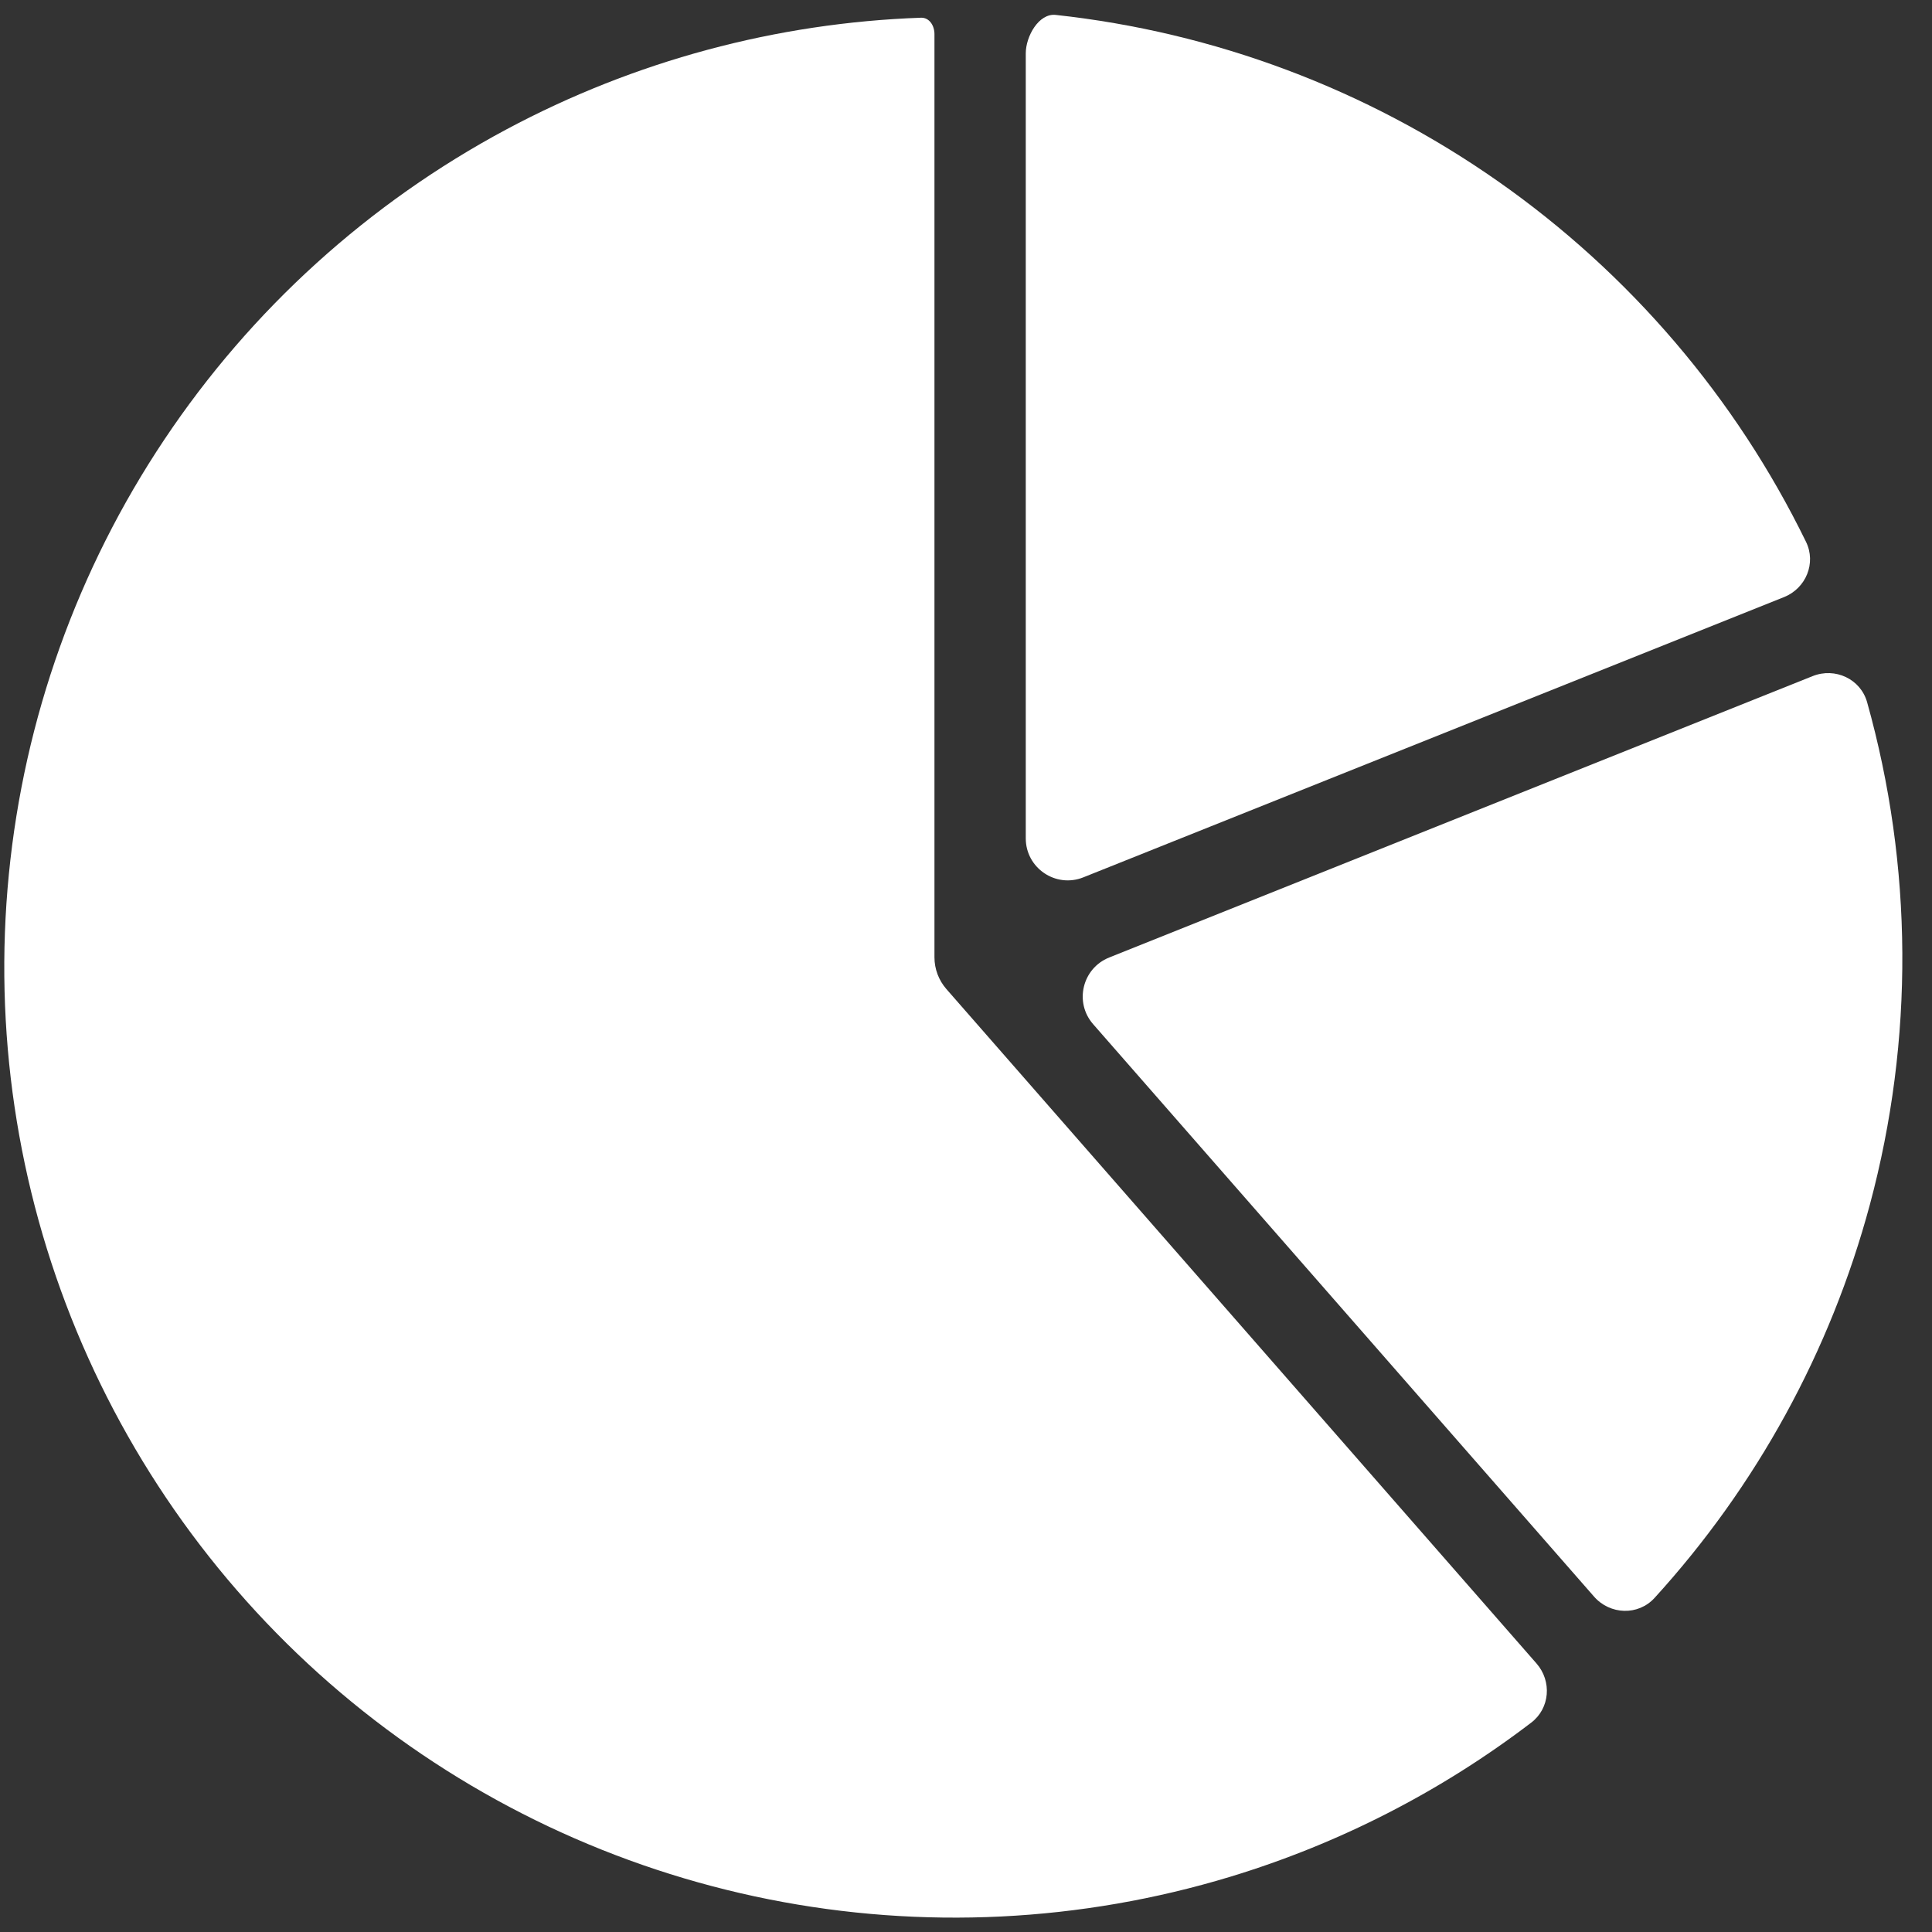
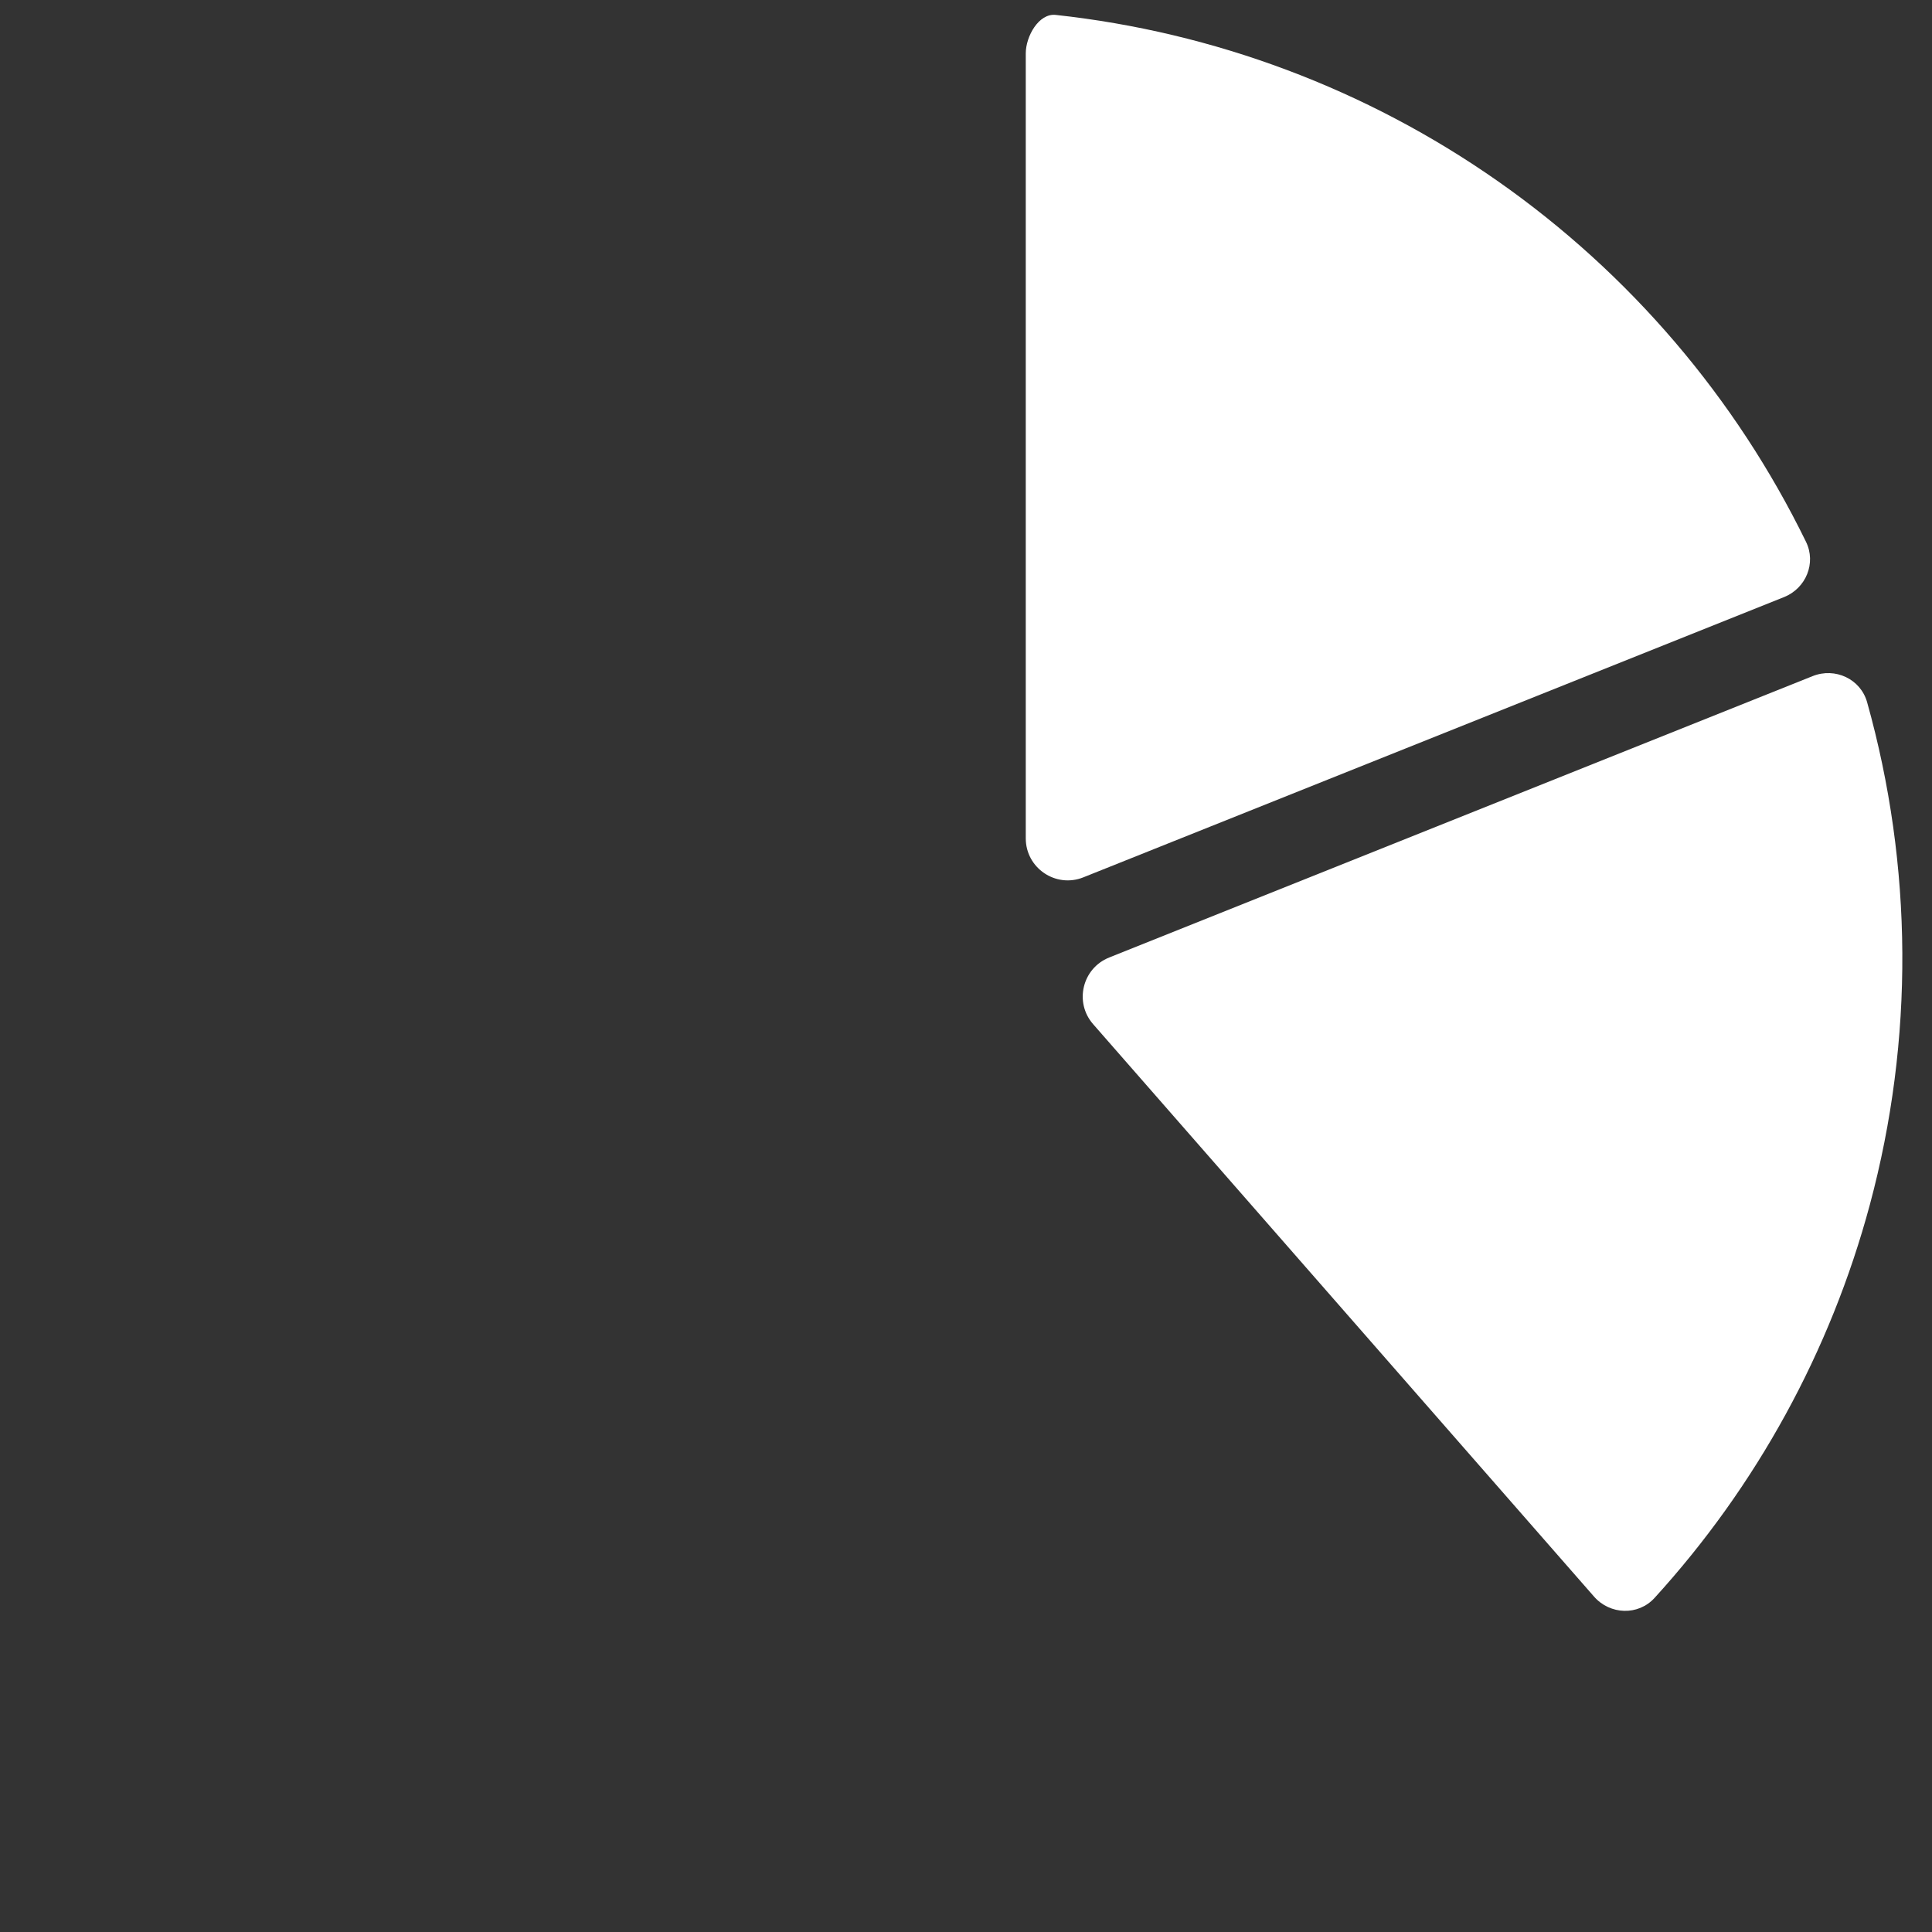
<svg xmlns="http://www.w3.org/2000/svg" width="46" height="46" viewBox="0 0 46 46" fill="none">
  <rect x="0" y="0" width="46" height="46" fill="#333333" stroke="none" />
  <path fill-rule="evenodd" clip-rule="evenodd" d="M25.135 0.355C24.733 0.312 24.423 0.866 24.423 1.27V19.961C24.423 20.668 25.138 21.152 25.794 20.889L42.476 14.217C42.999 14.008 43.248 13.407 43 12.9C41.327 9.474 38.806 6.515 35.662 4.313C32.532 2.12 28.908 0.765 25.135 0.355ZM44.455 16.719C44.299 16.165 43.693 15.884 43.158 16.098L26.409 22.798C25.768 23.054 25.573 23.866 26.027 24.385L37.953 38.014C38.334 38.449 39.004 38.473 39.394 38.046C41.816 35.389 43.581 32.181 44.521 28.68C45.576 24.75 45.548 20.618 44.455 16.719Z" fill="white" />
-   <path fill-rule="evenodd" clip-rule="evenodd" d="M22.249 0.81C22.249 0.61 22.127 0.415 21.927 0.422C18.482 0.543 15.107 1.451 12.061 3.079C8.78 4.833 5.982 7.369 3.915 10.463C1.847 13.556 0.575 17.112 0.211 20.815C-0.154 24.518 0.4 28.253 1.824 31.691C3.248 35.128 5.497 38.162 8.373 40.522C11.25 42.882 14.664 44.497 18.313 45.223C21.962 45.949 25.734 45.764 29.294 44.684C31.89 43.896 34.315 42.651 36.459 41.014C36.904 40.674 36.953 40.029 36.584 39.607L22.534 23.55C22.35 23.34 22.249 23.071 22.249 22.793V0.81Z" fill="white" />
</svg>